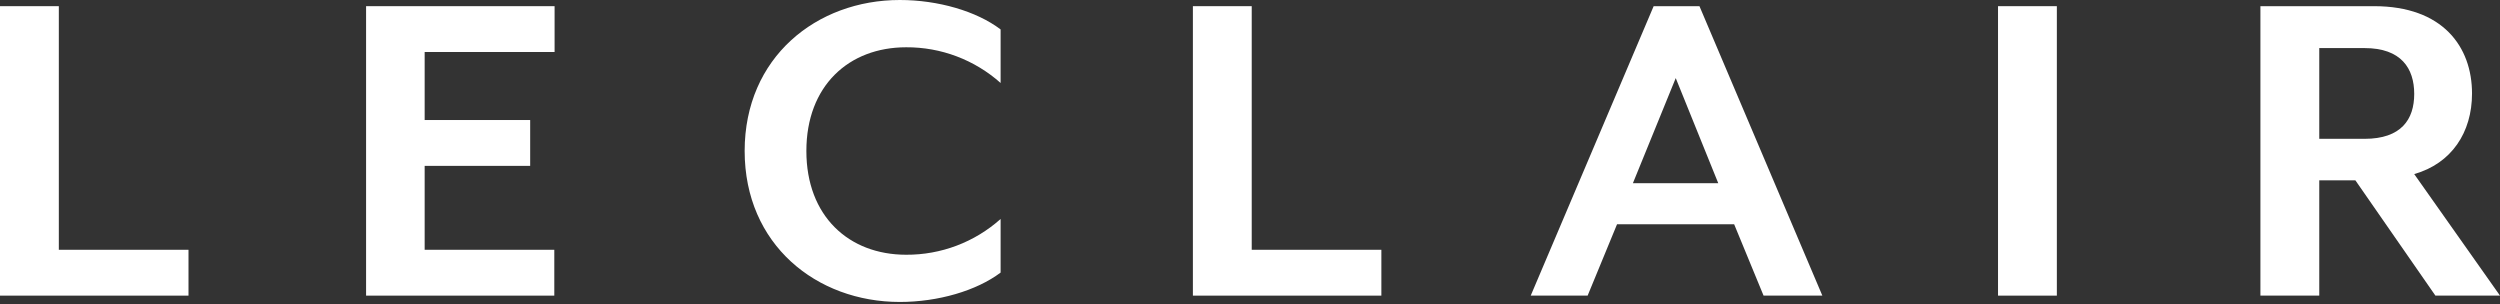
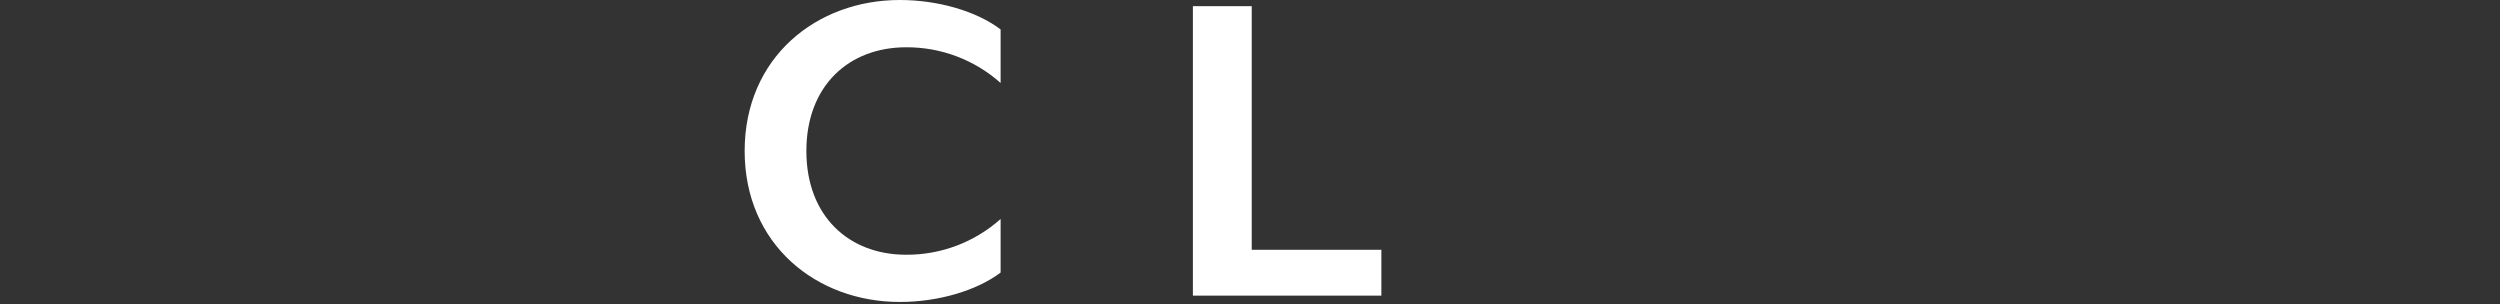
<svg xmlns="http://www.w3.org/2000/svg" fill="none" viewBox="0 0 115 14" height="14" width="115">
  <rect x="0" y="0" width="115" height="14" fill="#333333" stroke="none" />
-   <path fill="white" d="M0 13.599V0.284H2.706V11.49H8.671V13.599H0Z" />
-   <path fill="white" d="M16.84 13.599V0.284H25.511V2.392H19.534V5.521H24.388V7.63H19.534V11.49H25.498V13.599H16.84Z" />
  <path fill="white" d="M41.392 13.89C37.556 13.89 34.254 11.248 34.254 6.945C34.254 2.642 37.556 0 41.392 0C43.145 0 44.918 0.511 46.028 1.354V3.817C44.832 2.751 43.284 2.166 41.682 2.175C39.042 2.175 37.093 3.949 37.093 6.945C37.093 9.941 39.042 11.718 41.682 11.718C43.284 11.727 44.833 11.141 46.028 10.073V12.539C44.912 13.378 43.145 13.89 41.392 13.89Z" />
  <path fill="white" d="M54.873 13.599V0.284H57.579V11.49H63.543V13.599H54.873Z" />
-   <path fill="white" d="M81.124 13.599L79.771 10.316H74.384L73.031 13.599H70.413L76.068 0.284H78.175L83.828 13.599H81.124ZM77.084 3.592L75.113 8.428H79.04L77.084 3.592Z" />
-   <path fill="white" d="M91.909 13.599V0.284H94.615V13.599H91.909Z" />
-   <path fill="white" d="M115 13.599H112.029L108.348 8.296H106.686V13.599H103.979V0.284H109.212C112.366 0.284 113.713 2.149 113.713 4.302C113.713 6.098 112.767 7.519 111.054 8.008L115 13.599ZM106.686 6.386H108.771C110.455 6.386 111.054 5.496 111.054 4.321C111.054 3.147 110.455 2.212 108.771 2.212H106.686V6.386Z" />
</svg>